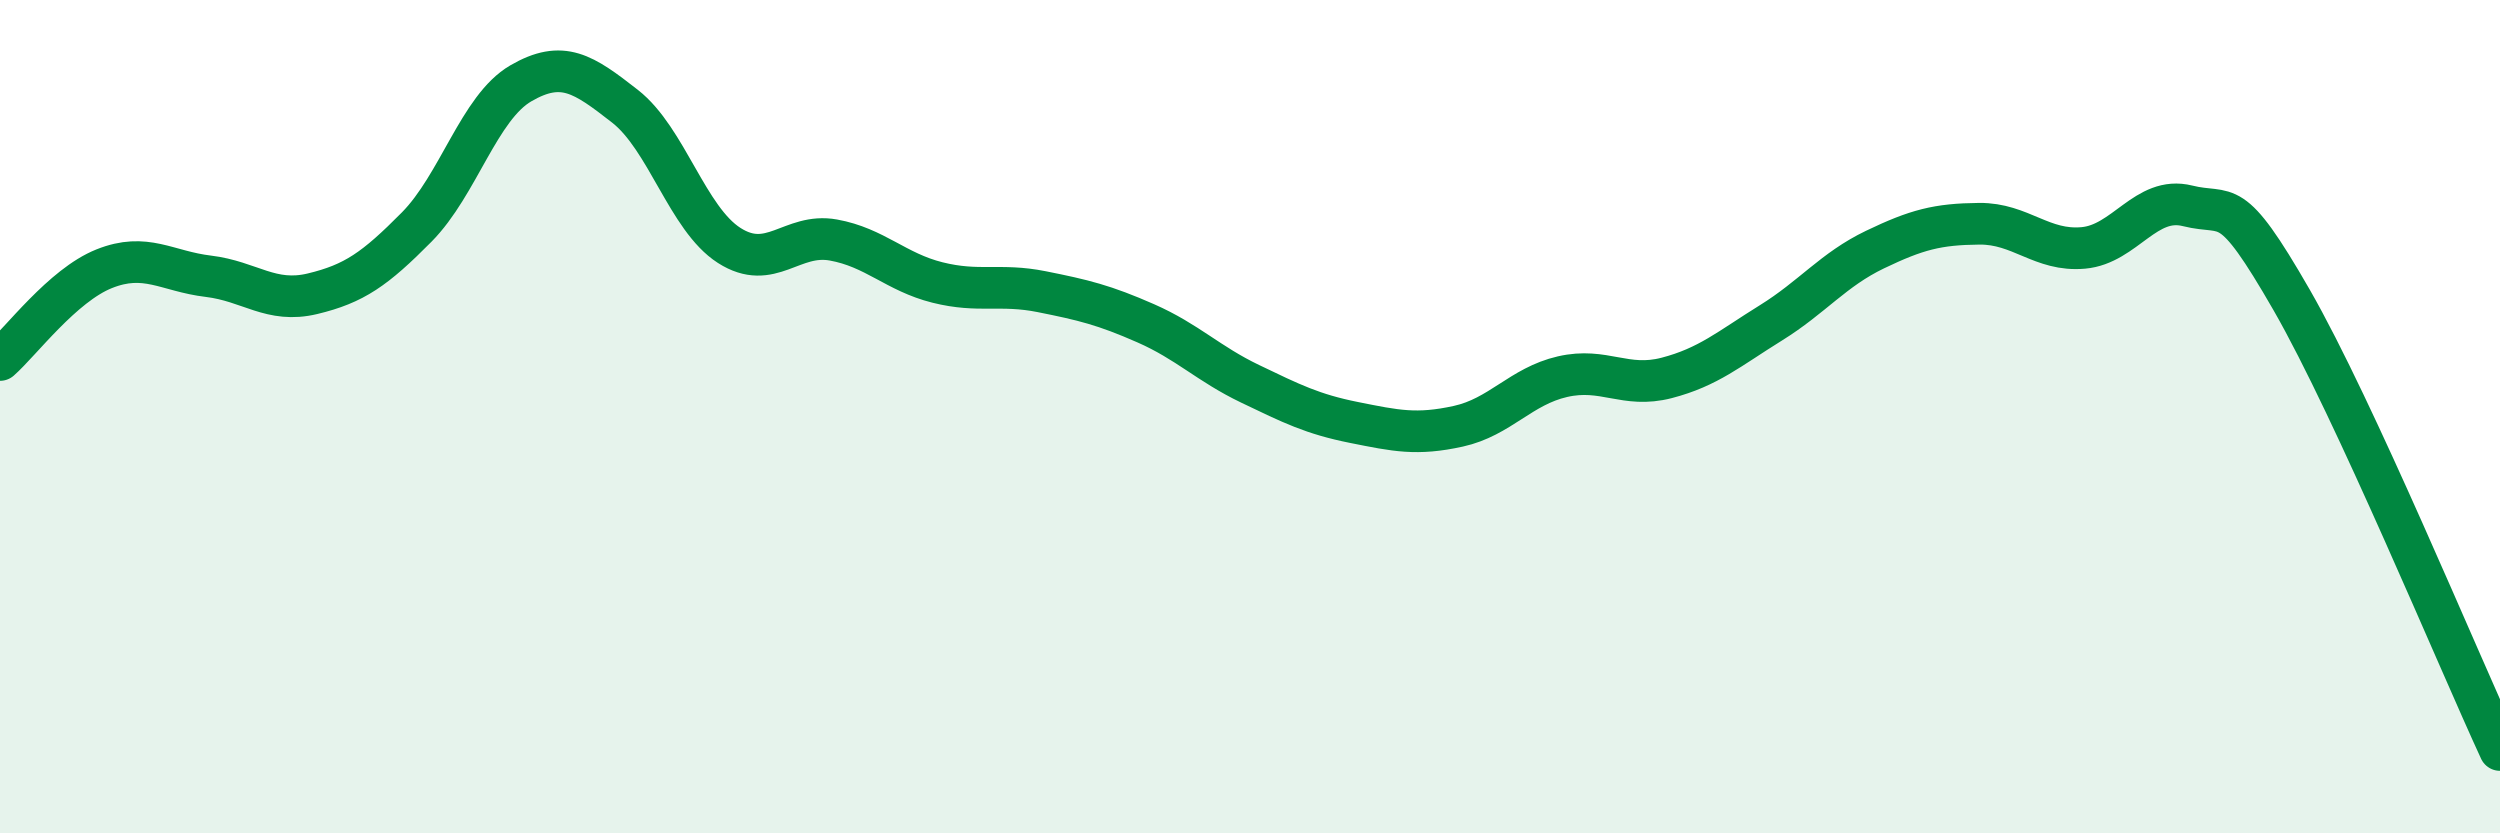
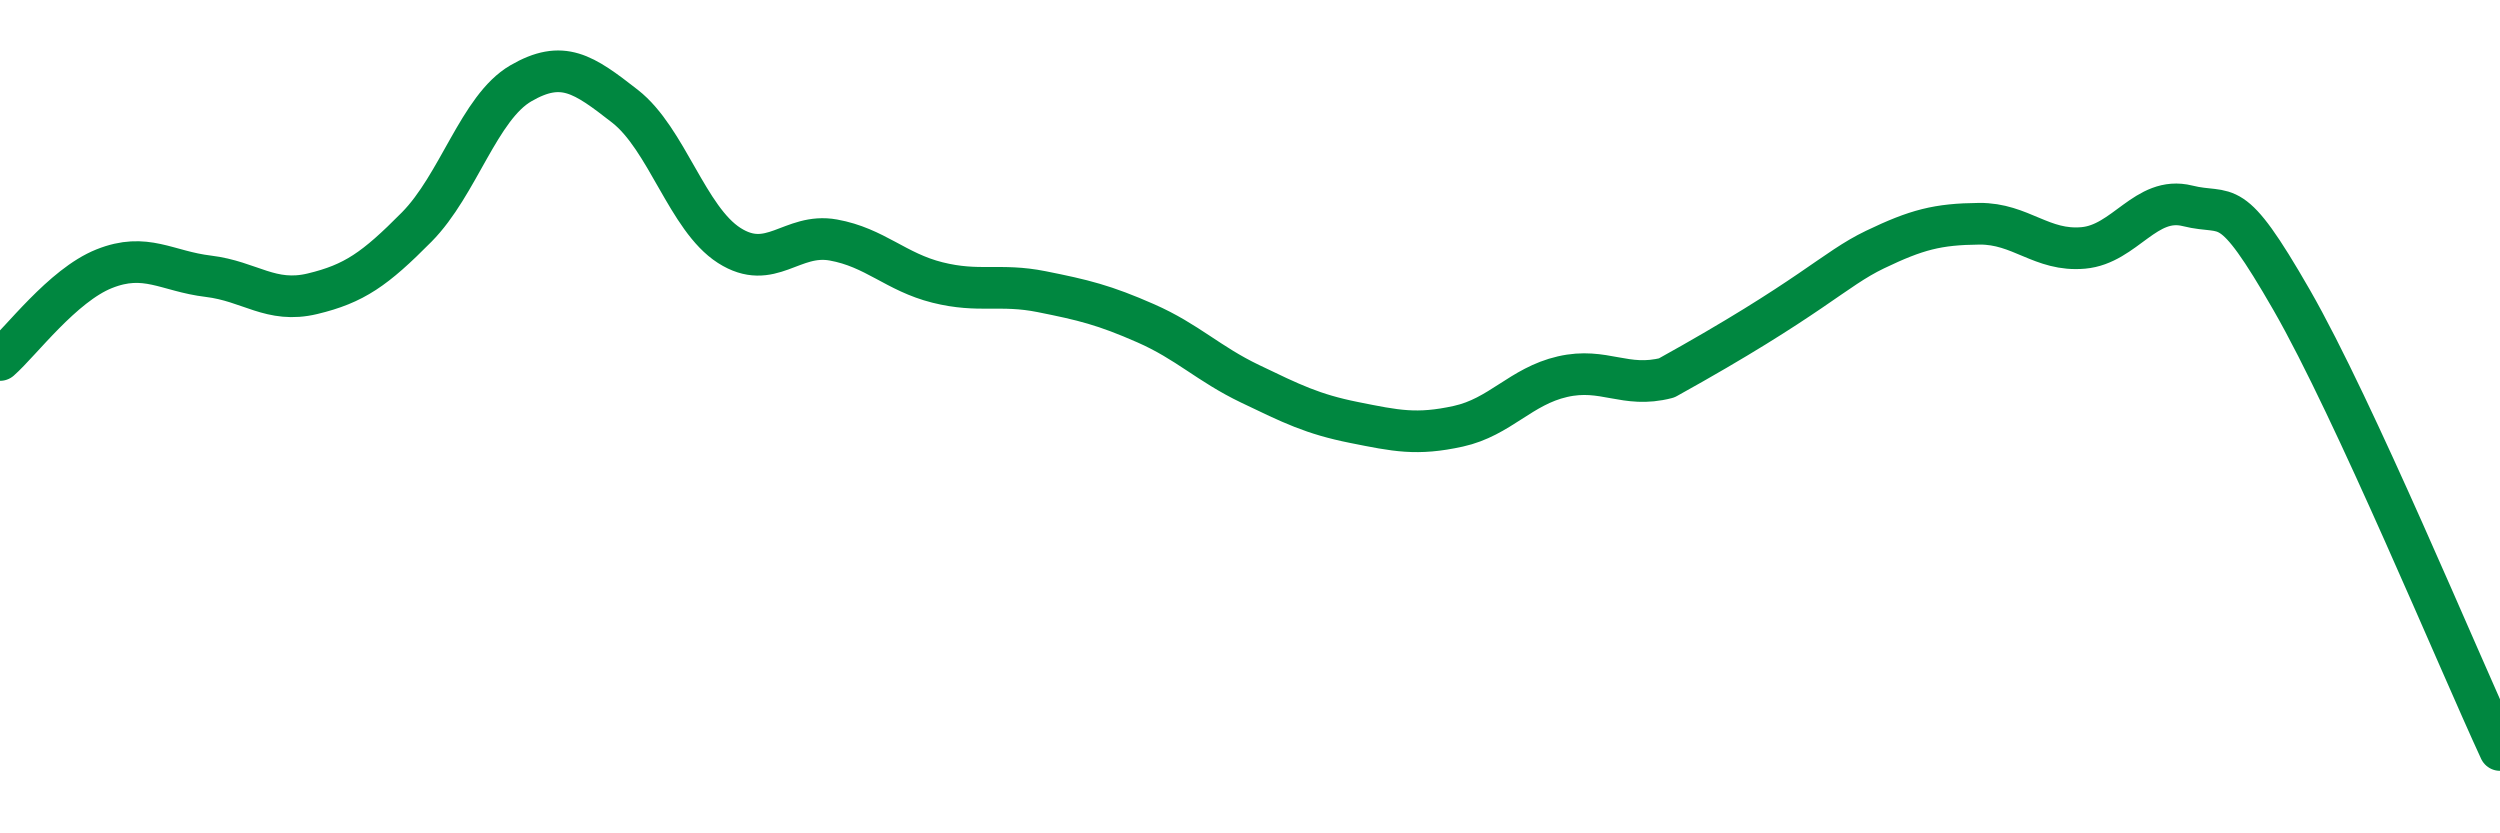
<svg xmlns="http://www.w3.org/2000/svg" width="60" height="20" viewBox="0 0 60 20">
-   <path d="M 0,8.64 C 0.5,8.2 1.5,6.85 2.5,6.45 C 3.5,6.05 4,6.51 5,6.63 C 6,6.75 6.5,7.29 7.5,7.05 C 8.5,6.81 9,6.46 10,5.45 C 11,4.44 11.5,2.58 12.5,2 C 13.5,1.42 14,1.77 15,2.55 C 16,3.33 16.5,5.25 17.5,5.89 C 18.5,6.53 19,5.58 20,5.76 C 21,5.94 21.5,6.53 22.5,6.78 C 23.5,7.03 24,6.8 25,7 C 26,7.2 26.5,7.32 27.5,7.76 C 28.5,8.2 29,8.73 30,9.21 C 31,9.69 31.5,9.94 32.5,10.14 C 33.5,10.34 34,10.45 35,10.23 C 36,10.01 36.5,9.27 37.5,9.04 C 38.5,8.81 39,9.33 40,9.07 C 41,8.81 41.5,8.37 42.5,7.75 C 43.5,7.13 44,6.47 45,5.99 C 46,5.51 46.5,5.38 47.5,5.37 C 48.5,5.36 49,6.04 50,5.95 C 51,5.86 51.5,4.69 52.5,4.94 C 53.5,5.19 53.5,4.59 55,7.2 C 56.5,9.81 59,15.84 60,18L60 20L0 20Z" fill="#008740" opacity="0.1" stroke-linecap="round" stroke-linejoin="round" />
-   <path d="M 0,8.64 C 0.5,8.2 1.5,6.85 2.5,6.45 C 3.5,6.05 4,6.51 5,6.63 C 6,6.75 6.5,7.29 7.5,7.05 C 8.5,6.81 9,6.46 10,5.45 C 11,4.44 11.5,2.58 12.5,2 C 13.5,1.42 14,1.77 15,2.55 C 16,3.33 16.5,5.25 17.5,5.89 C 18.5,6.53 19,5.58 20,5.76 C 21,5.94 21.5,6.53 22.5,6.78 C 23.5,7.03 24,6.8 25,7 C 26,7.2 26.5,7.32 27.5,7.76 C 28.5,8.2 29,8.73 30,9.21 C 31,9.69 31.5,9.94 32.5,10.14 C 33.5,10.34 34,10.45 35,10.23 C 36,10.01 36.5,9.27 37.5,9.04 C 38.5,8.81 39,9.33 40,9.07 C 41,8.81 41.5,8.37 42.5,7.75 C 43.5,7.13 44,6.47 45,5.99 C 46,5.51 46.5,5.38 47.5,5.37 C 48.5,5.36 49,6.04 50,5.95 C 51,5.86 51.5,4.69 52.5,4.94 C 53.5,5.19 53.5,4.59 55,7.2 C 56.5,9.81 59,15.84 60,18" stroke="#008740" stroke-width="1" fill="none" stroke-linecap="round" stroke-linejoin="round" />
+   <path d="M 0,8.64 C 0.5,8.2 1.5,6.85 2.5,6.45 C 3.5,6.05 4,6.51 5,6.63 C 6,6.75 6.5,7.29 7.5,7.05 C 8.5,6.81 9,6.46 10,5.45 C 11,4.44 11.5,2.58 12.5,2 C 13.5,1.42 14,1.77 15,2.55 C 16,3.33 16.5,5.25 17.5,5.89 C 18.5,6.53 19,5.58 20,5.76 C 21,5.94 21.5,6.53 22.5,6.78 C 23.5,7.03 24,6.8 25,7 C 26,7.2 26.5,7.32 27.5,7.76 C 28.5,8.2 29,8.73 30,9.21 C 31,9.69 31.5,9.94 32.5,10.14 C 33.5,10.34 34,10.45 35,10.23 C 36,10.01 36.5,9.27 37.5,9.04 C 38.5,8.81 39,9.33 40,9.07 C 43.5,7.13 44,6.47 45,5.99 C 46,5.51 46.5,5.38 47.5,5.37 C 48.5,5.36 49,6.04 50,5.95 C 51,5.86 51.5,4.69 52.5,4.94 C 53.5,5.19 53.5,4.59 55,7.2 C 56.5,9.81 59,15.84 60,18" stroke="#008740" stroke-width="1" fill="none" stroke-linecap="round" stroke-linejoin="round" />
</svg>